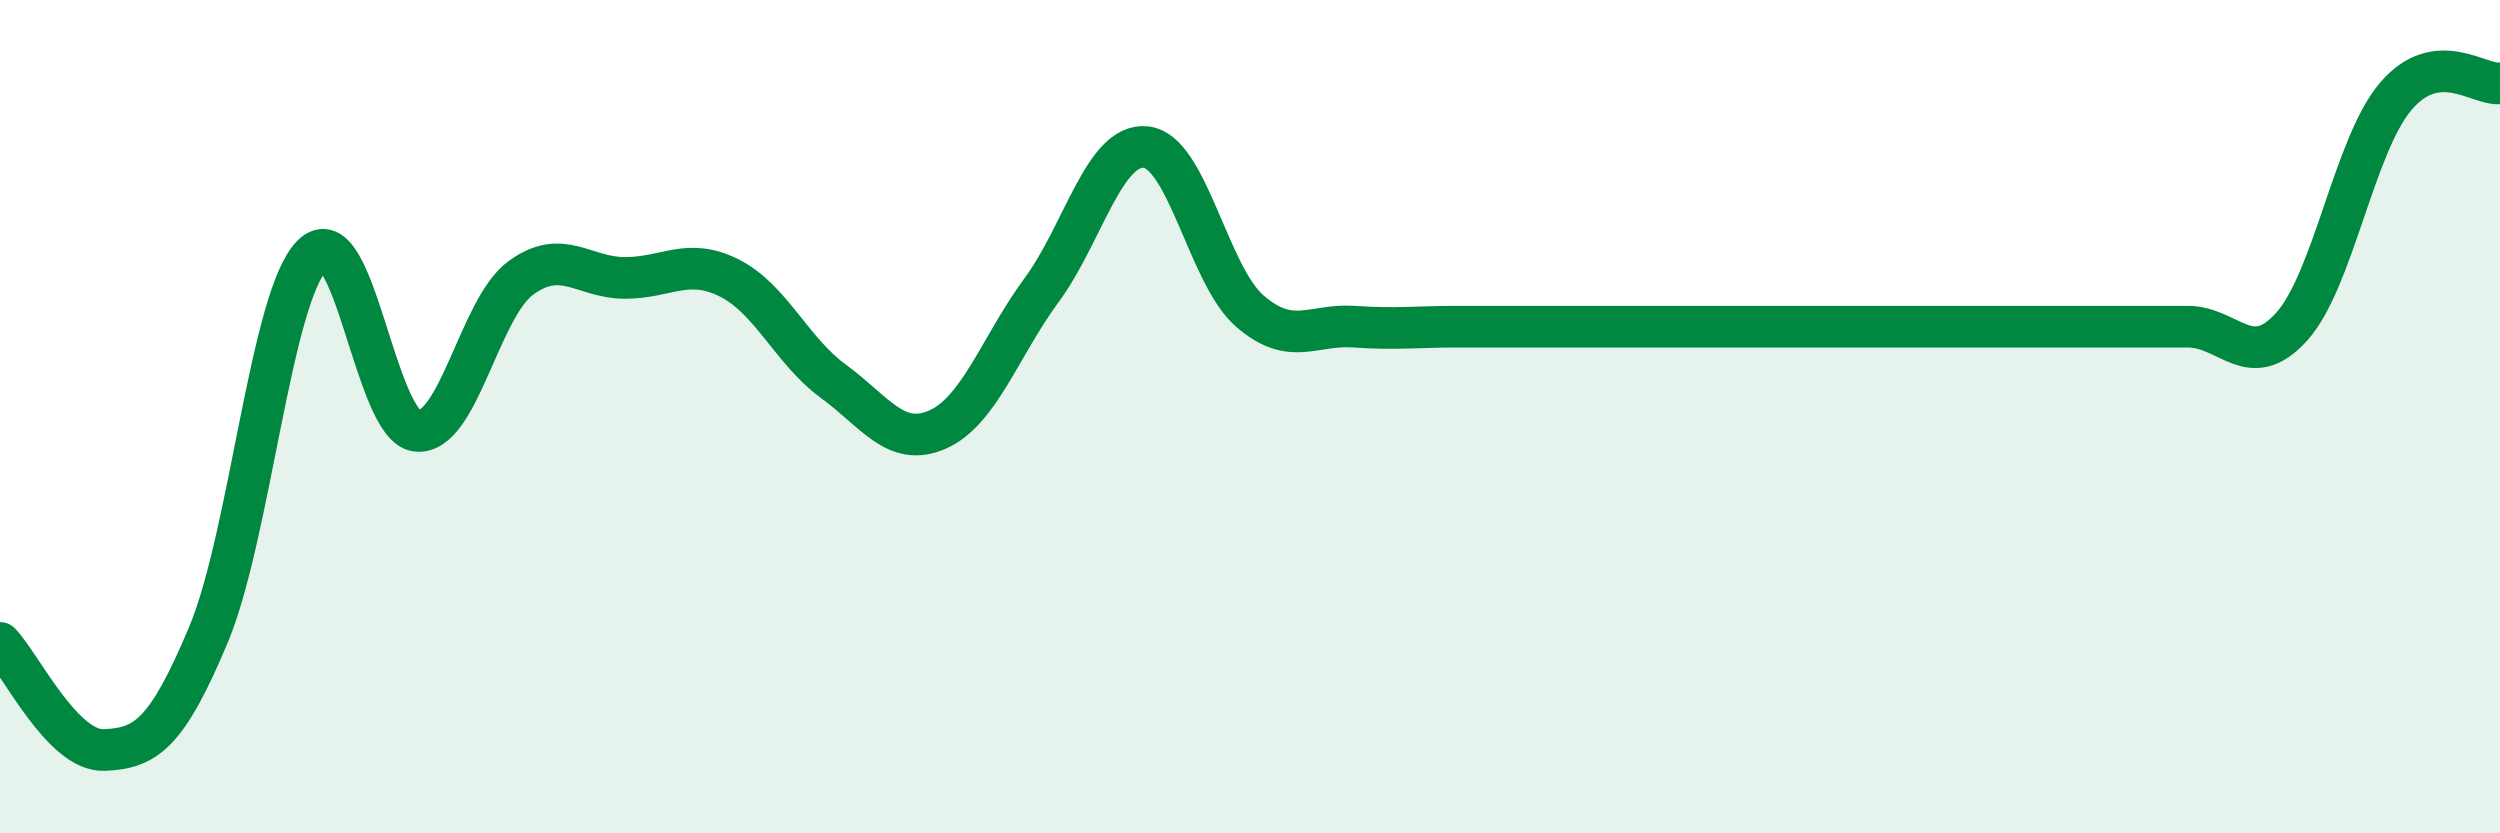
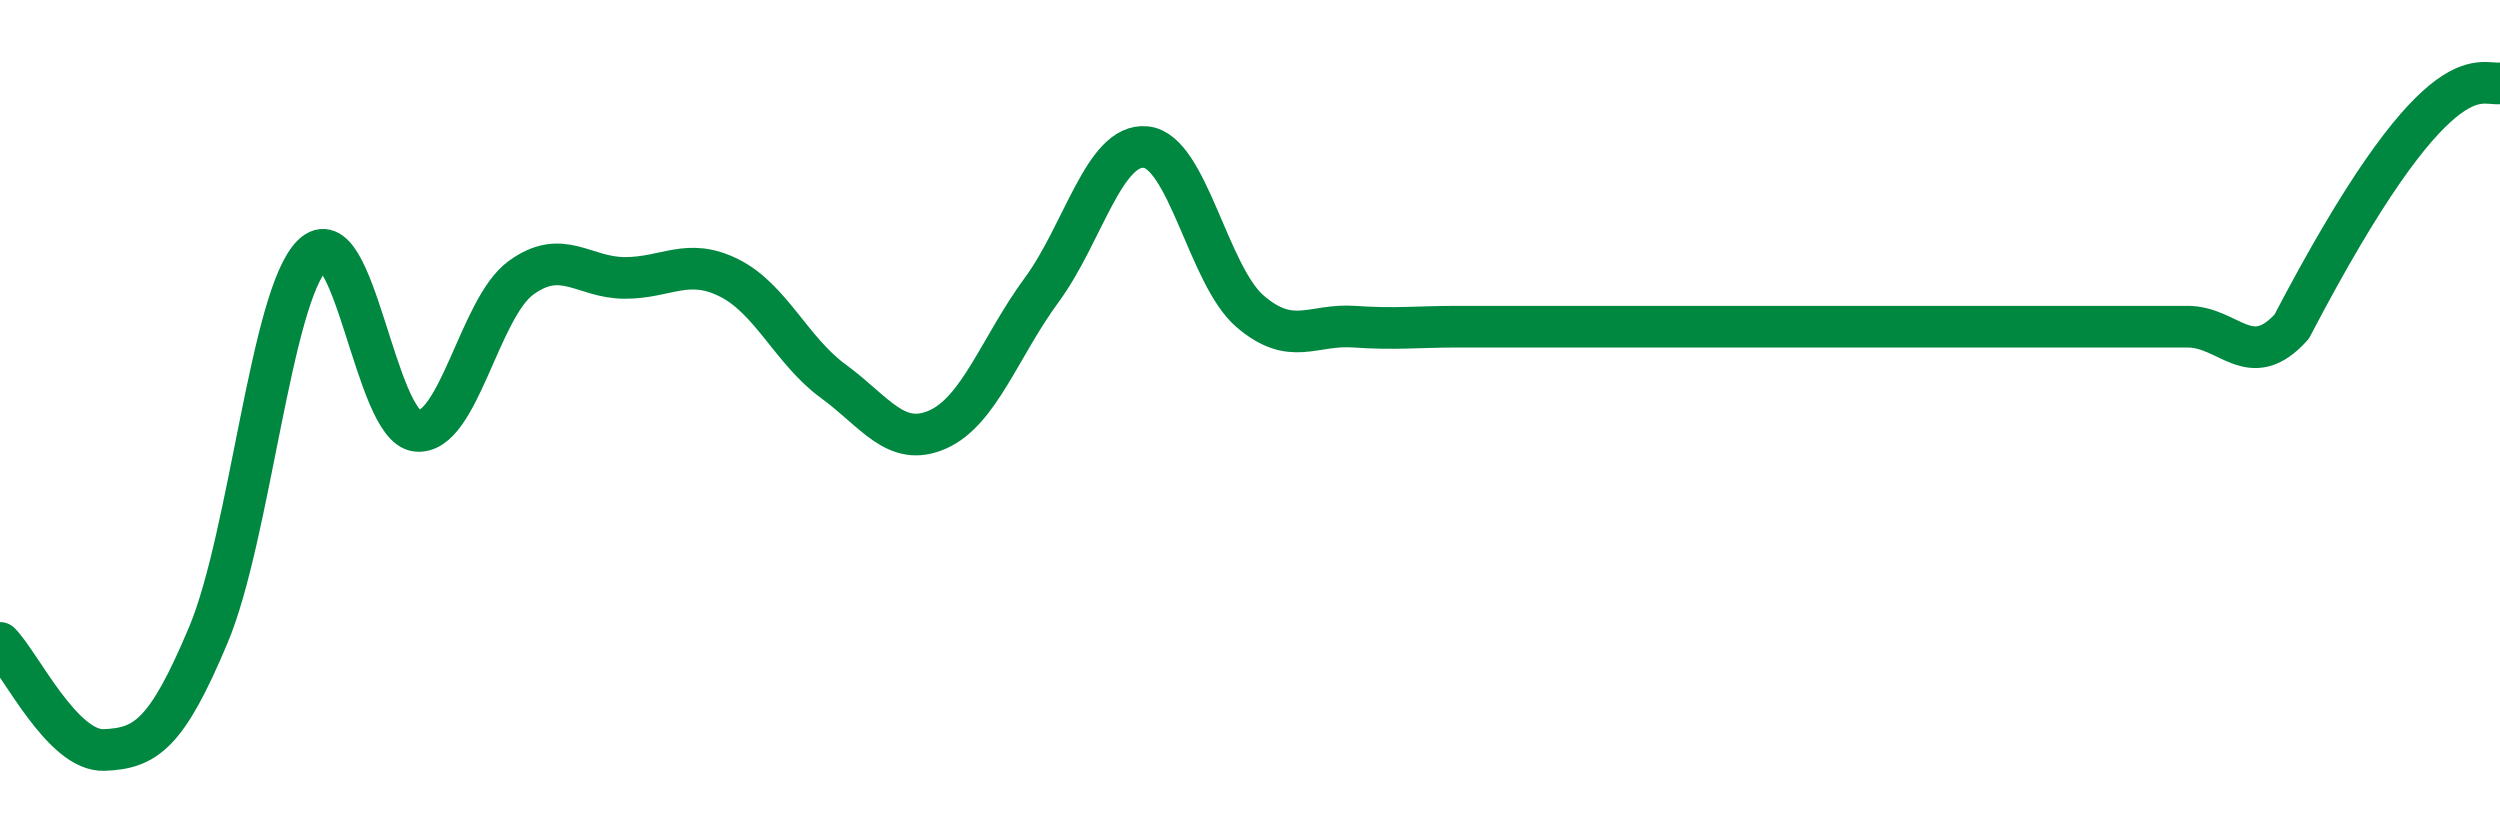
<svg xmlns="http://www.w3.org/2000/svg" width="60" height="20" viewBox="0 0 60 20">
-   <path d="M 0,15.43 C 0.5,15.94 1.5,18.04 2.5,18 C 3.5,17.96 4,17.62 5,15.24 C 6,12.86 6.5,7.1 7.5,6.12 C 8.5,5.14 9,10.23 10,10.34 C 11,10.45 11.5,7.4 12.5,6.67 C 13.5,5.94 14,6.67 15,6.67 C 16,6.67 16.5,6.17 17.5,6.67 C 18.5,7.17 19,8.42 20,9.15 C 21,9.88 21.5,10.75 22.5,10.31 C 23.5,9.87 24,8.32 25,6.96 C 26,5.6 26.5,3.43 27.5,3.53 C 28.5,3.63 29,6.61 30,7.47 C 31,8.33 31.5,7.77 32.5,7.84 C 33.5,7.91 34,7.84 35,7.84 C 36,7.84 36.5,7.84 37.5,7.84 C 38.5,7.84 39,7.84 40,7.84 C 41,7.84 41.5,7.84 42.5,7.84 C 43.5,7.84 44,7.84 45,7.84 C 46,7.84 46.5,7.84 47.5,7.84 C 48.5,7.84 49,7.84 50,7.84 C 51,7.84 51.5,7.84 52.5,7.84 C 53.5,7.84 54,8.95 55,7.84 C 56,6.73 56.5,3.48 57.5,2.31 C 58.5,1.14 59.5,2.06 60,2L60 20L0 20Z" fill="#008740" opacity="0.1" stroke-linecap="round" stroke-linejoin="round" />
-   <path d="M 0,15.43 C 0.5,15.94 1.5,18.04 2.5,18 C 3.5,17.96 4,17.62 5,15.24 C 6,12.86 6.5,7.1 7.5,6.12 C 8.5,5.14 9,10.23 10,10.34 C 11,10.45 11.5,7.4 12.5,6.67 C 13.5,5.94 14,6.67 15,6.67 C 16,6.67 16.5,6.17 17.5,6.67 C 18.5,7.17 19,8.42 20,9.15 C 21,9.88 21.5,10.75 22.5,10.31 C 23.5,9.87 24,8.32 25,6.96 C 26,5.6 26.5,3.43 27.5,3.53 C 28.5,3.63 29,6.61 30,7.47 C 31,8.33 31.5,7.77 32.5,7.84 C 33.5,7.91 34,7.84 35,7.84 C 36,7.84 36.5,7.84 37.5,7.84 C 38.5,7.84 39,7.84 40,7.84 C 41,7.84 41.5,7.84 42.5,7.84 C 43.5,7.84 44,7.84 45,7.84 C 46,7.84 46.5,7.84 47.5,7.84 C 48.5,7.84 49,7.84 50,7.84 C 51,7.84 51.5,7.84 52.5,7.84 C 53.5,7.84 54,8.95 55,7.84 C 56,6.73 56.5,3.48 57.5,2.31 C 58.5,1.14 59.5,2.06 60,2" stroke="#008740" stroke-width="1" fill="none" stroke-linecap="round" stroke-linejoin="round" />
+   <path d="M 0,15.43 C 0.5,15.94 1.5,18.04 2.5,18 C 3.5,17.96 4,17.62 5,15.24 C 6,12.86 6.5,7.1 7.5,6.12 C 8.5,5.14 9,10.23 10,10.34 C 11,10.45 11.5,7.4 12.5,6.67 C 13.5,5.94 14,6.67 15,6.67 C 16,6.67 16.5,6.17 17.5,6.67 C 18.5,7.17 19,8.42 20,9.15 C 21,9.88 21.5,10.75 22.5,10.31 C 23.5,9.87 24,8.32 25,6.96 C 26,5.6 26.5,3.43 27.5,3.53 C 28.5,3.63 29,6.61 30,7.47 C 31,8.33 31.5,7.77 32.5,7.84 C 33.5,7.91 34,7.84 35,7.84 C 36,7.84 36.5,7.84 37.5,7.84 C 38.5,7.84 39,7.84 40,7.84 C 41,7.84 41.5,7.84 42.5,7.84 C 43.5,7.84 44,7.84 45,7.84 C 46,7.84 46.5,7.84 47.5,7.84 C 48.5,7.84 49,7.84 50,7.84 C 51,7.84 51.5,7.84 52.5,7.84 C 53.5,7.84 54,8.95 55,7.84 C 58.5,1.14 59.5,2.06 60,2" stroke="#008740" stroke-width="1" fill="none" stroke-linecap="round" stroke-linejoin="round" />
</svg>